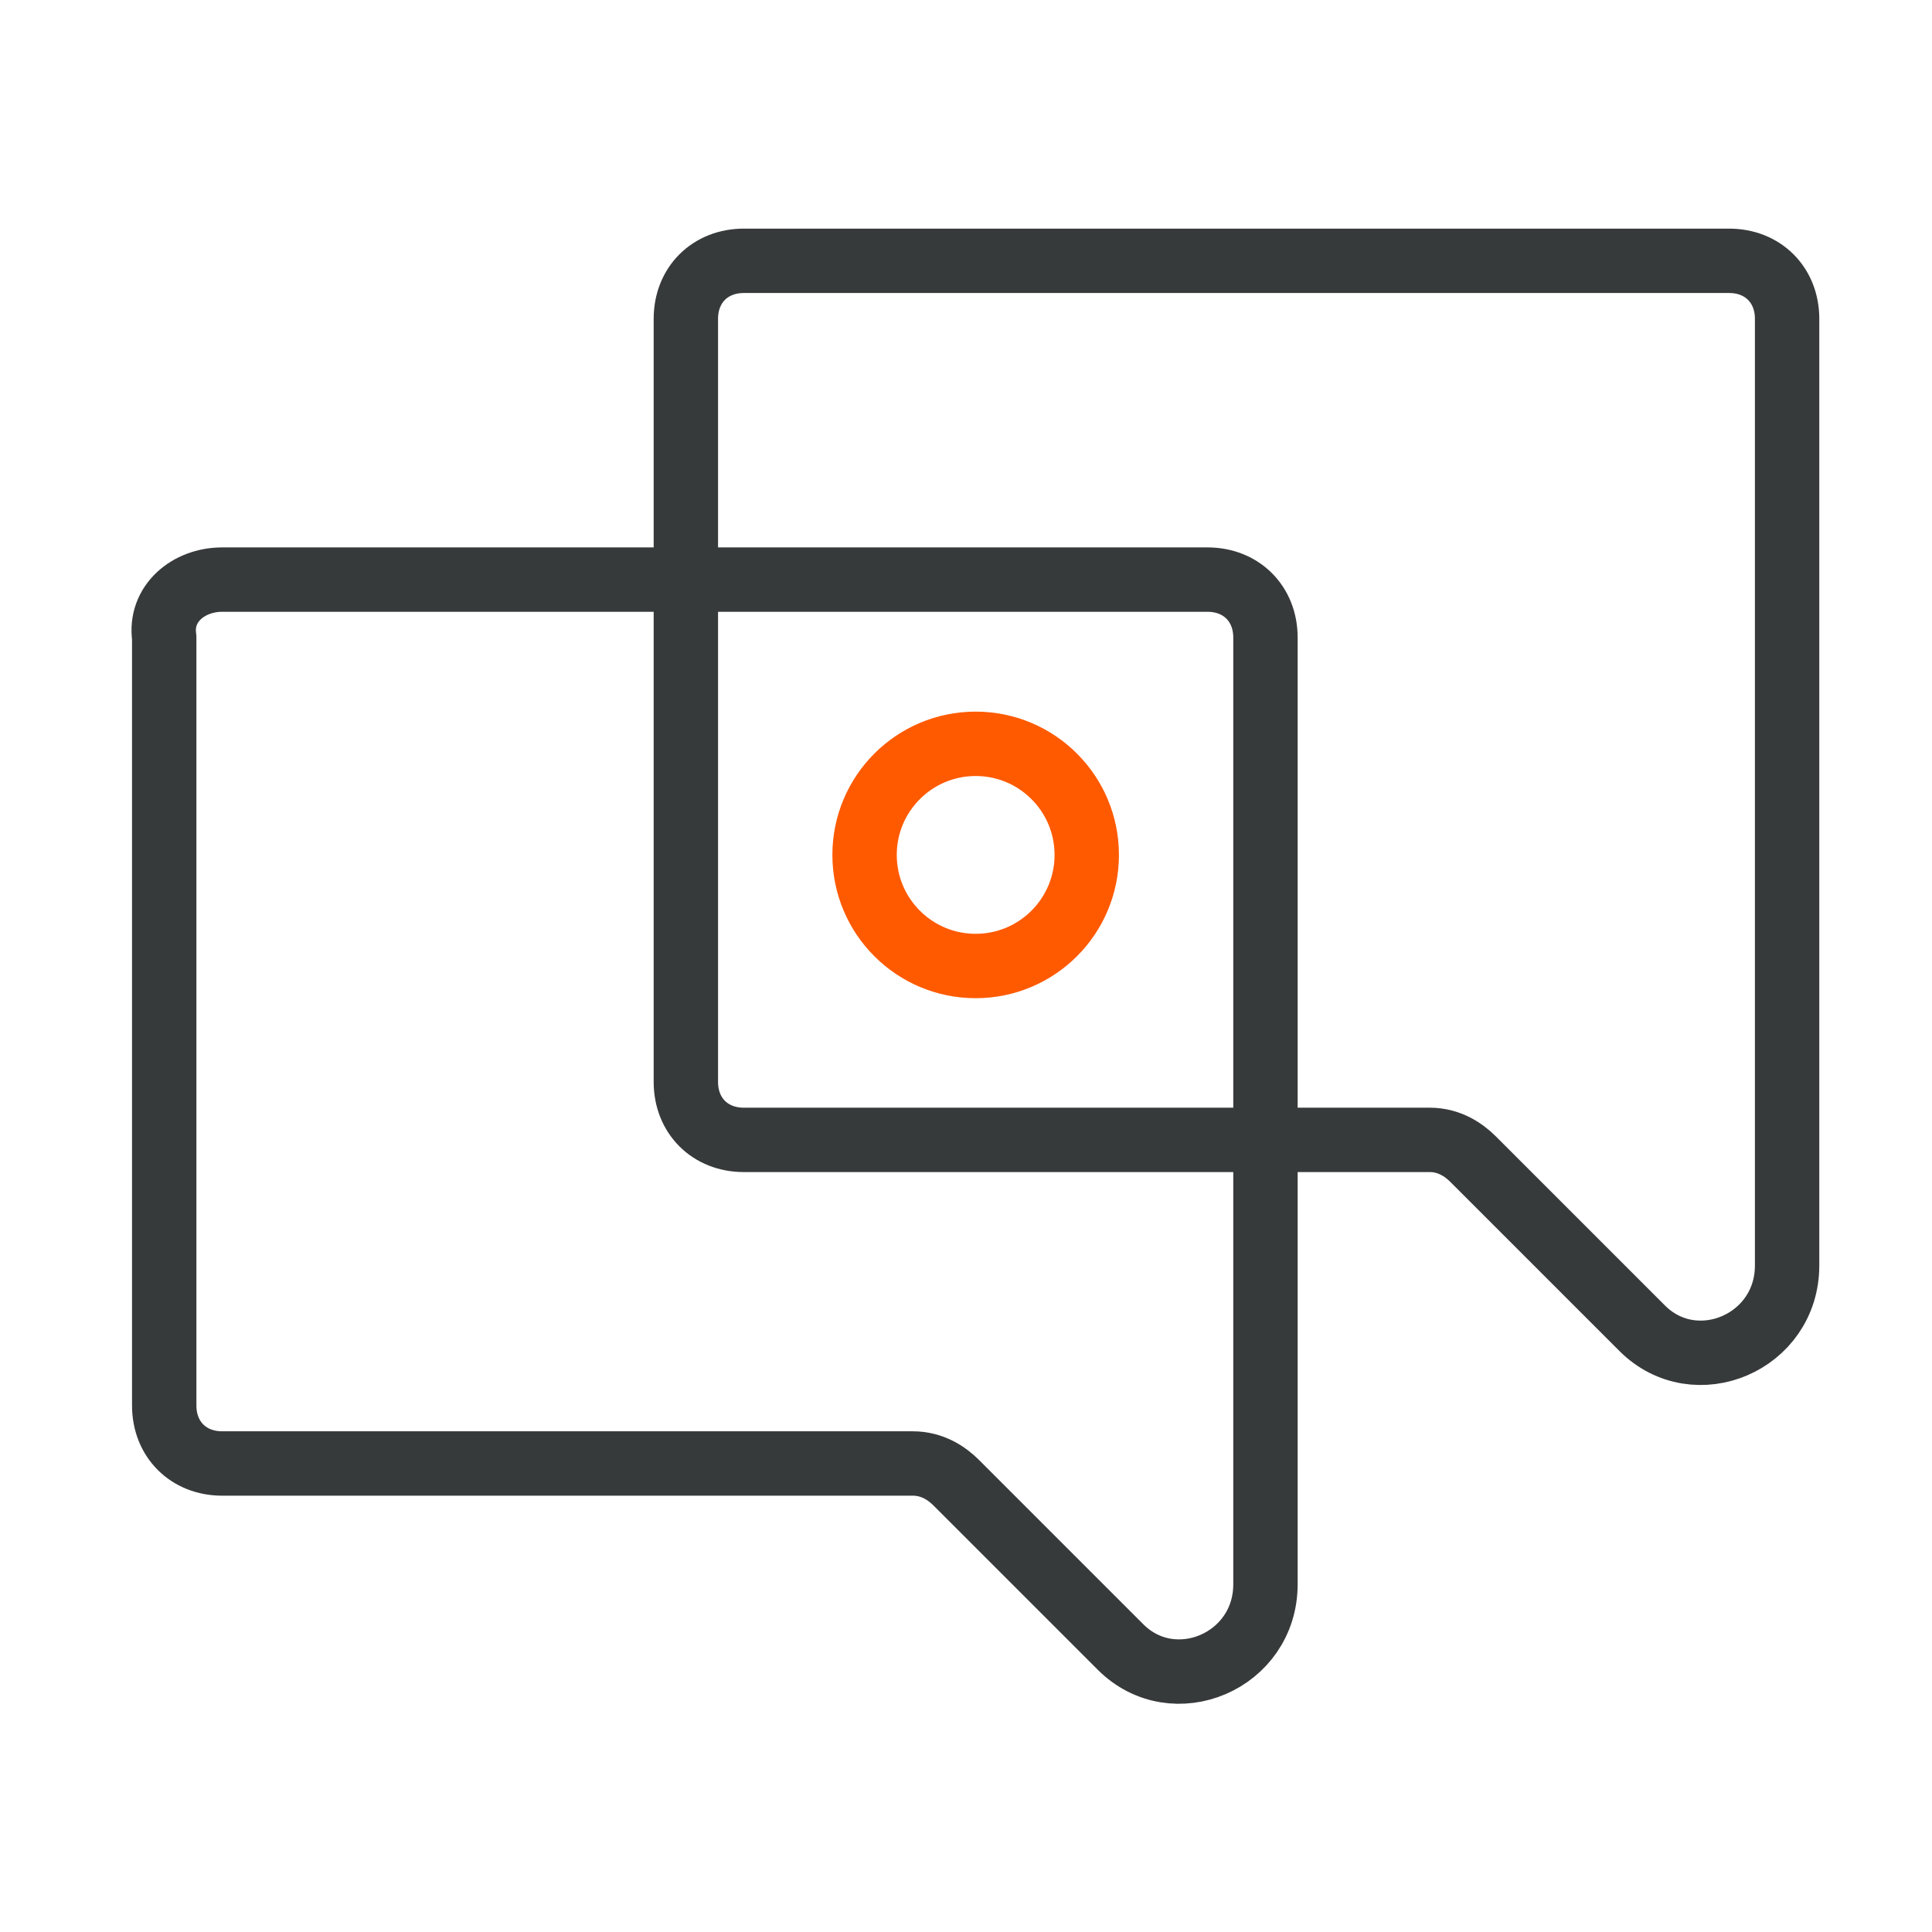
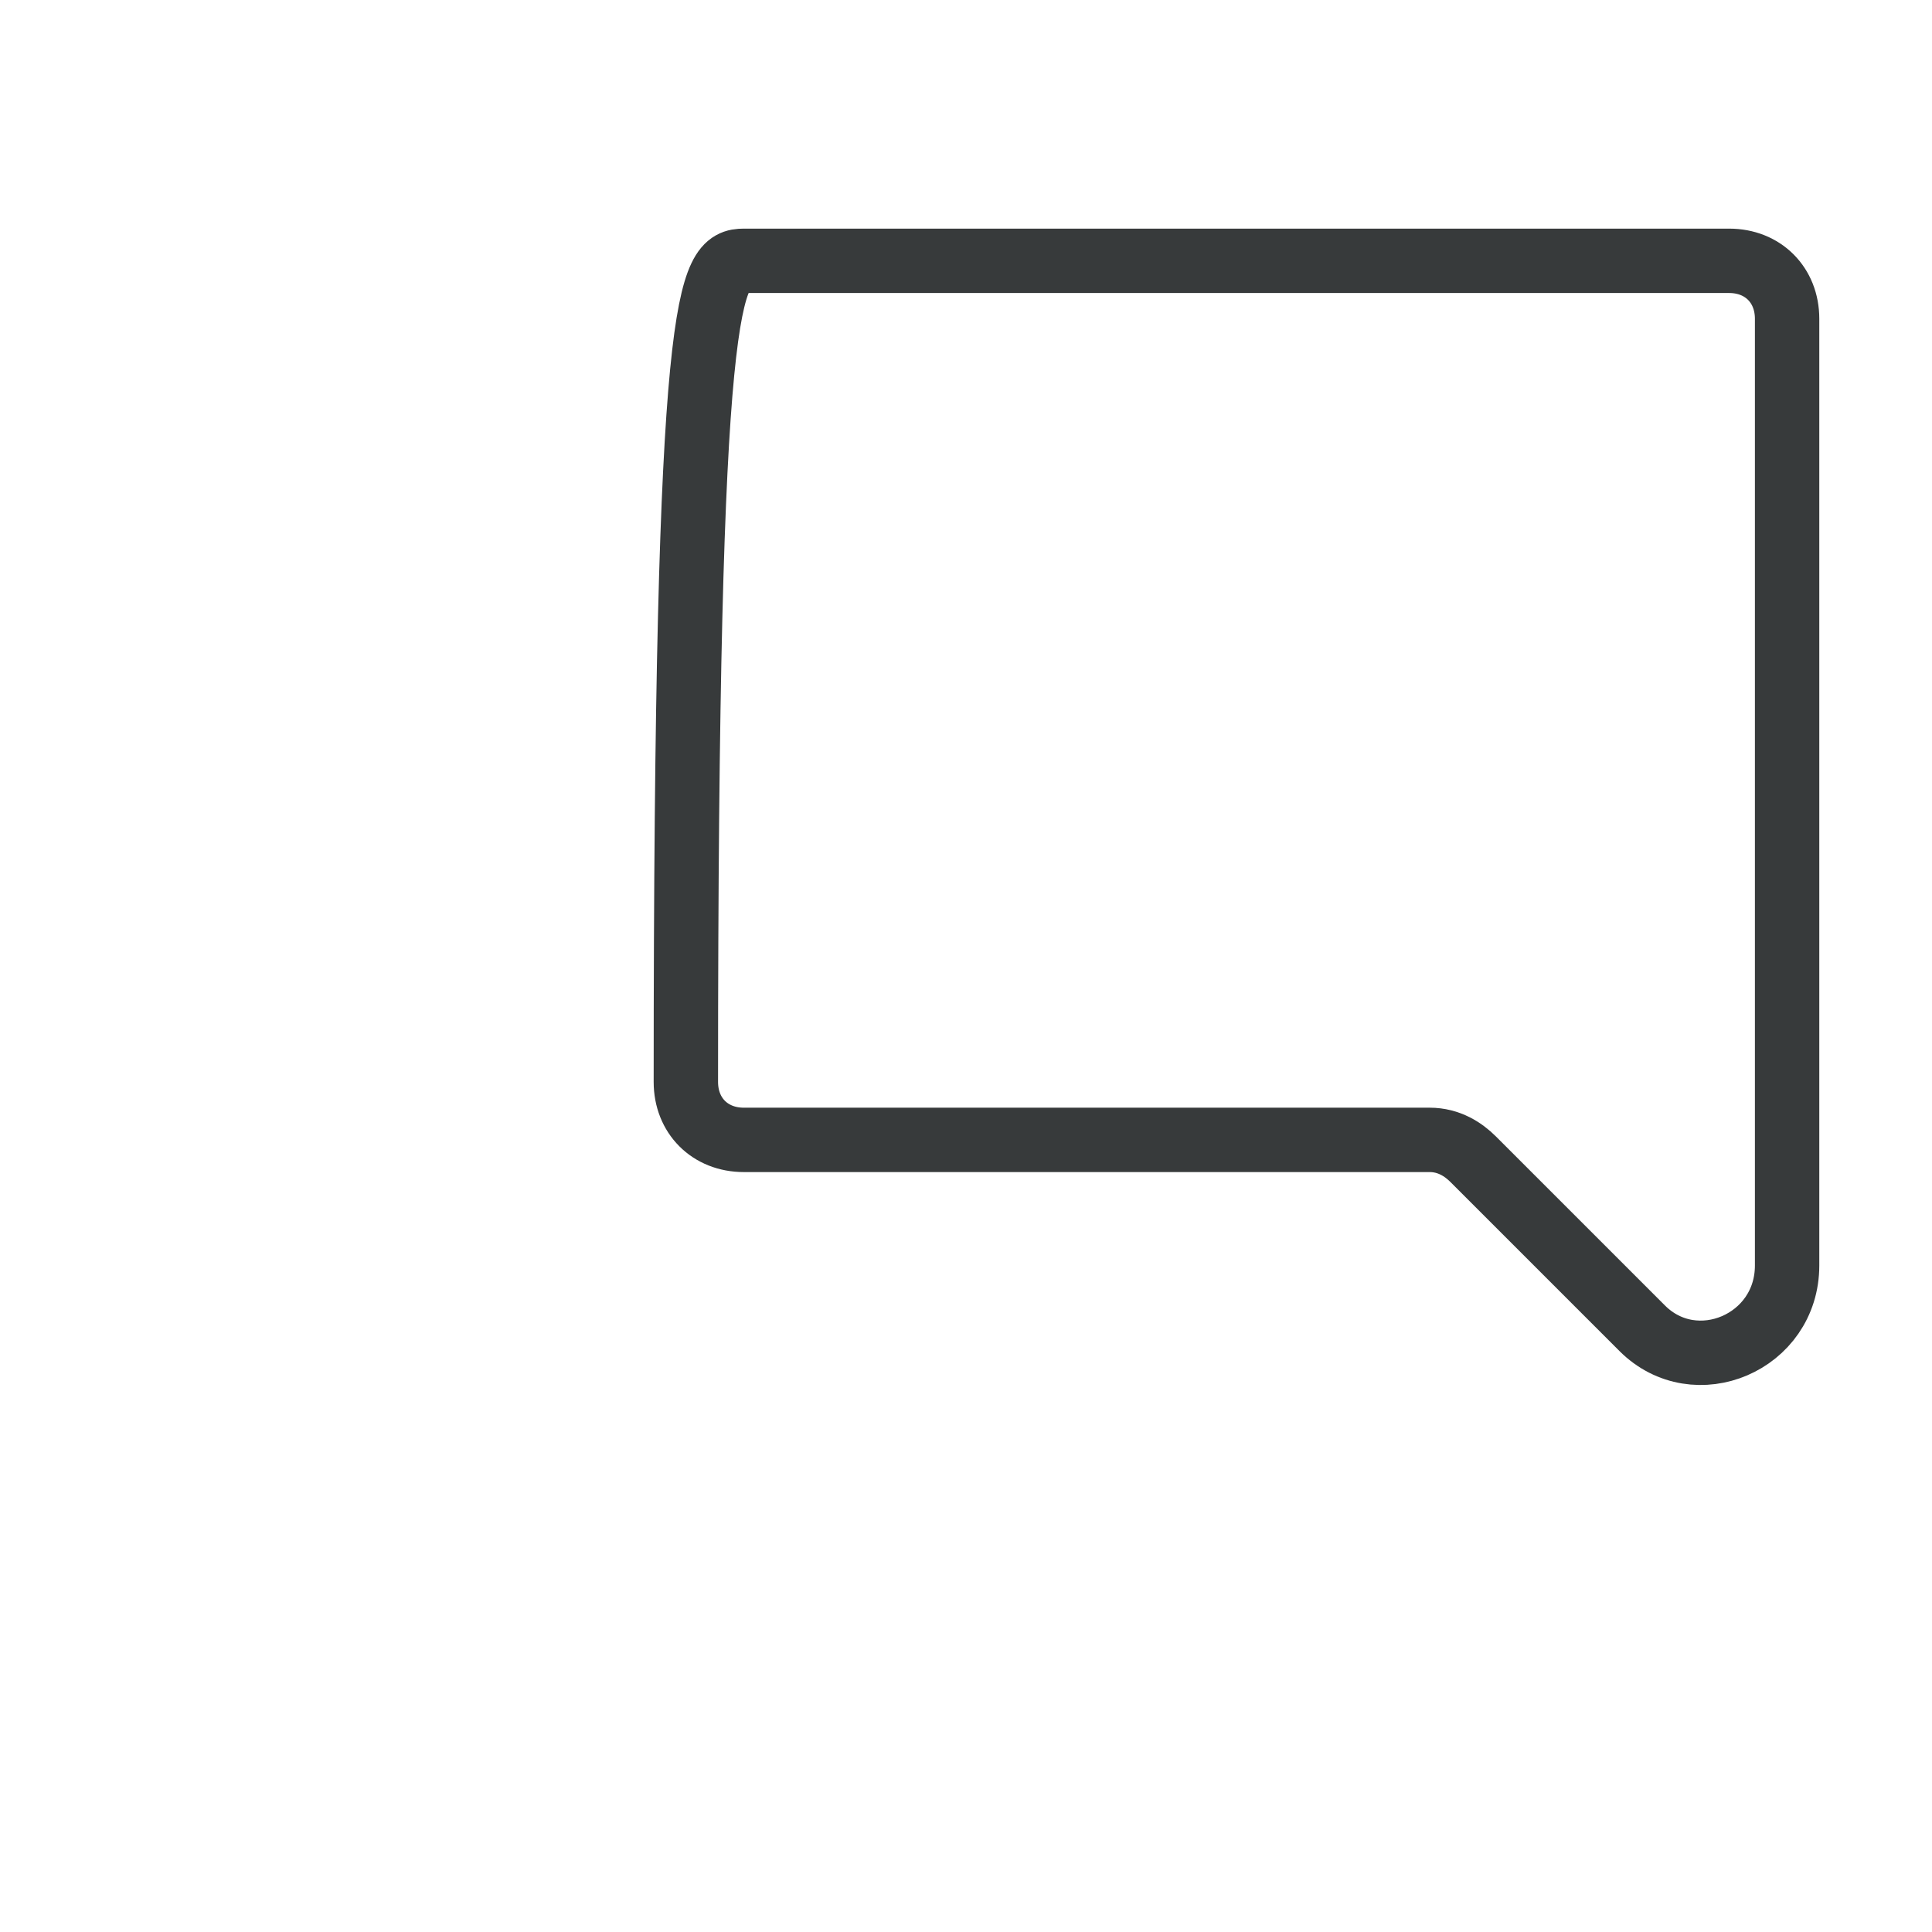
<svg xmlns="http://www.w3.org/2000/svg" version="1.1" x="0px" y="0px" viewBox="0 0 40 40" style="enable-background:new 0 0 40 40;" xml:space="preserve">
  <style type="text/css">
	.st0{fill:none;stroke:#FF5A00;stroke-width:1.333;stroke-linecap:round;stroke-linejoin:round;stroke-miterlimit:10;}
	.st1{fill:none;stroke:#373A3B;stroke-width:1.333;stroke-linecap:round;stroke-linejoin:round;stroke-miterlimit:10;}
</style>
  <g id="Layer_1">
    <g id="Layer_1_1_">
	</g>
    <g id="ICON_GRID">
	</g>
  </g>
  <g id="ICON_GRID_1_">
</g>
  <g id="ICON">
    <g>
-       <circle class="st0" cx="20.2" cy="17.7" r="2.3" />
-       <path class="st1" d="M4.6,12H25c0.7,0,1.2,0.5,1.2,1.2v19.6c0,1.6-1.9,2.4-3,1.3l-3.4-3.4c-0.2-0.2-0.5-0.4-0.9-0.4H4.6    c-0.7,0-1.2-0.5-1.2-1.2V13.2C3.3,12.5,3.9,12,4.6,12z" />
-       <path class="st1" d="M15.4,5.4h20.4c0.7,0,1.2,0.5,1.2,1.2v19.6c0,1.6-1.9,2.4-3,1.3L30.5,24c-0.2-0.2-0.5-0.4-0.9-0.4H15.4    c-0.7,0-1.2-0.5-1.2-1.2V6.6C14.2,5.9,14.7,5.4,15.4,5.4z" />
+       <path class="st1" d="M15.4,5.4h20.4c0.7,0,1.2,0.5,1.2,1.2v19.6c0,1.6-1.9,2.4-3,1.3L30.5,24c-0.2-0.2-0.5-0.4-0.9-0.4H15.4    c-0.7,0-1.2-0.5-1.2-1.2C14.2,5.9,14.7,5.4,15.4,5.4z" />
    </g>
  </g>
  <g id="TEXT">
</g>
</svg>